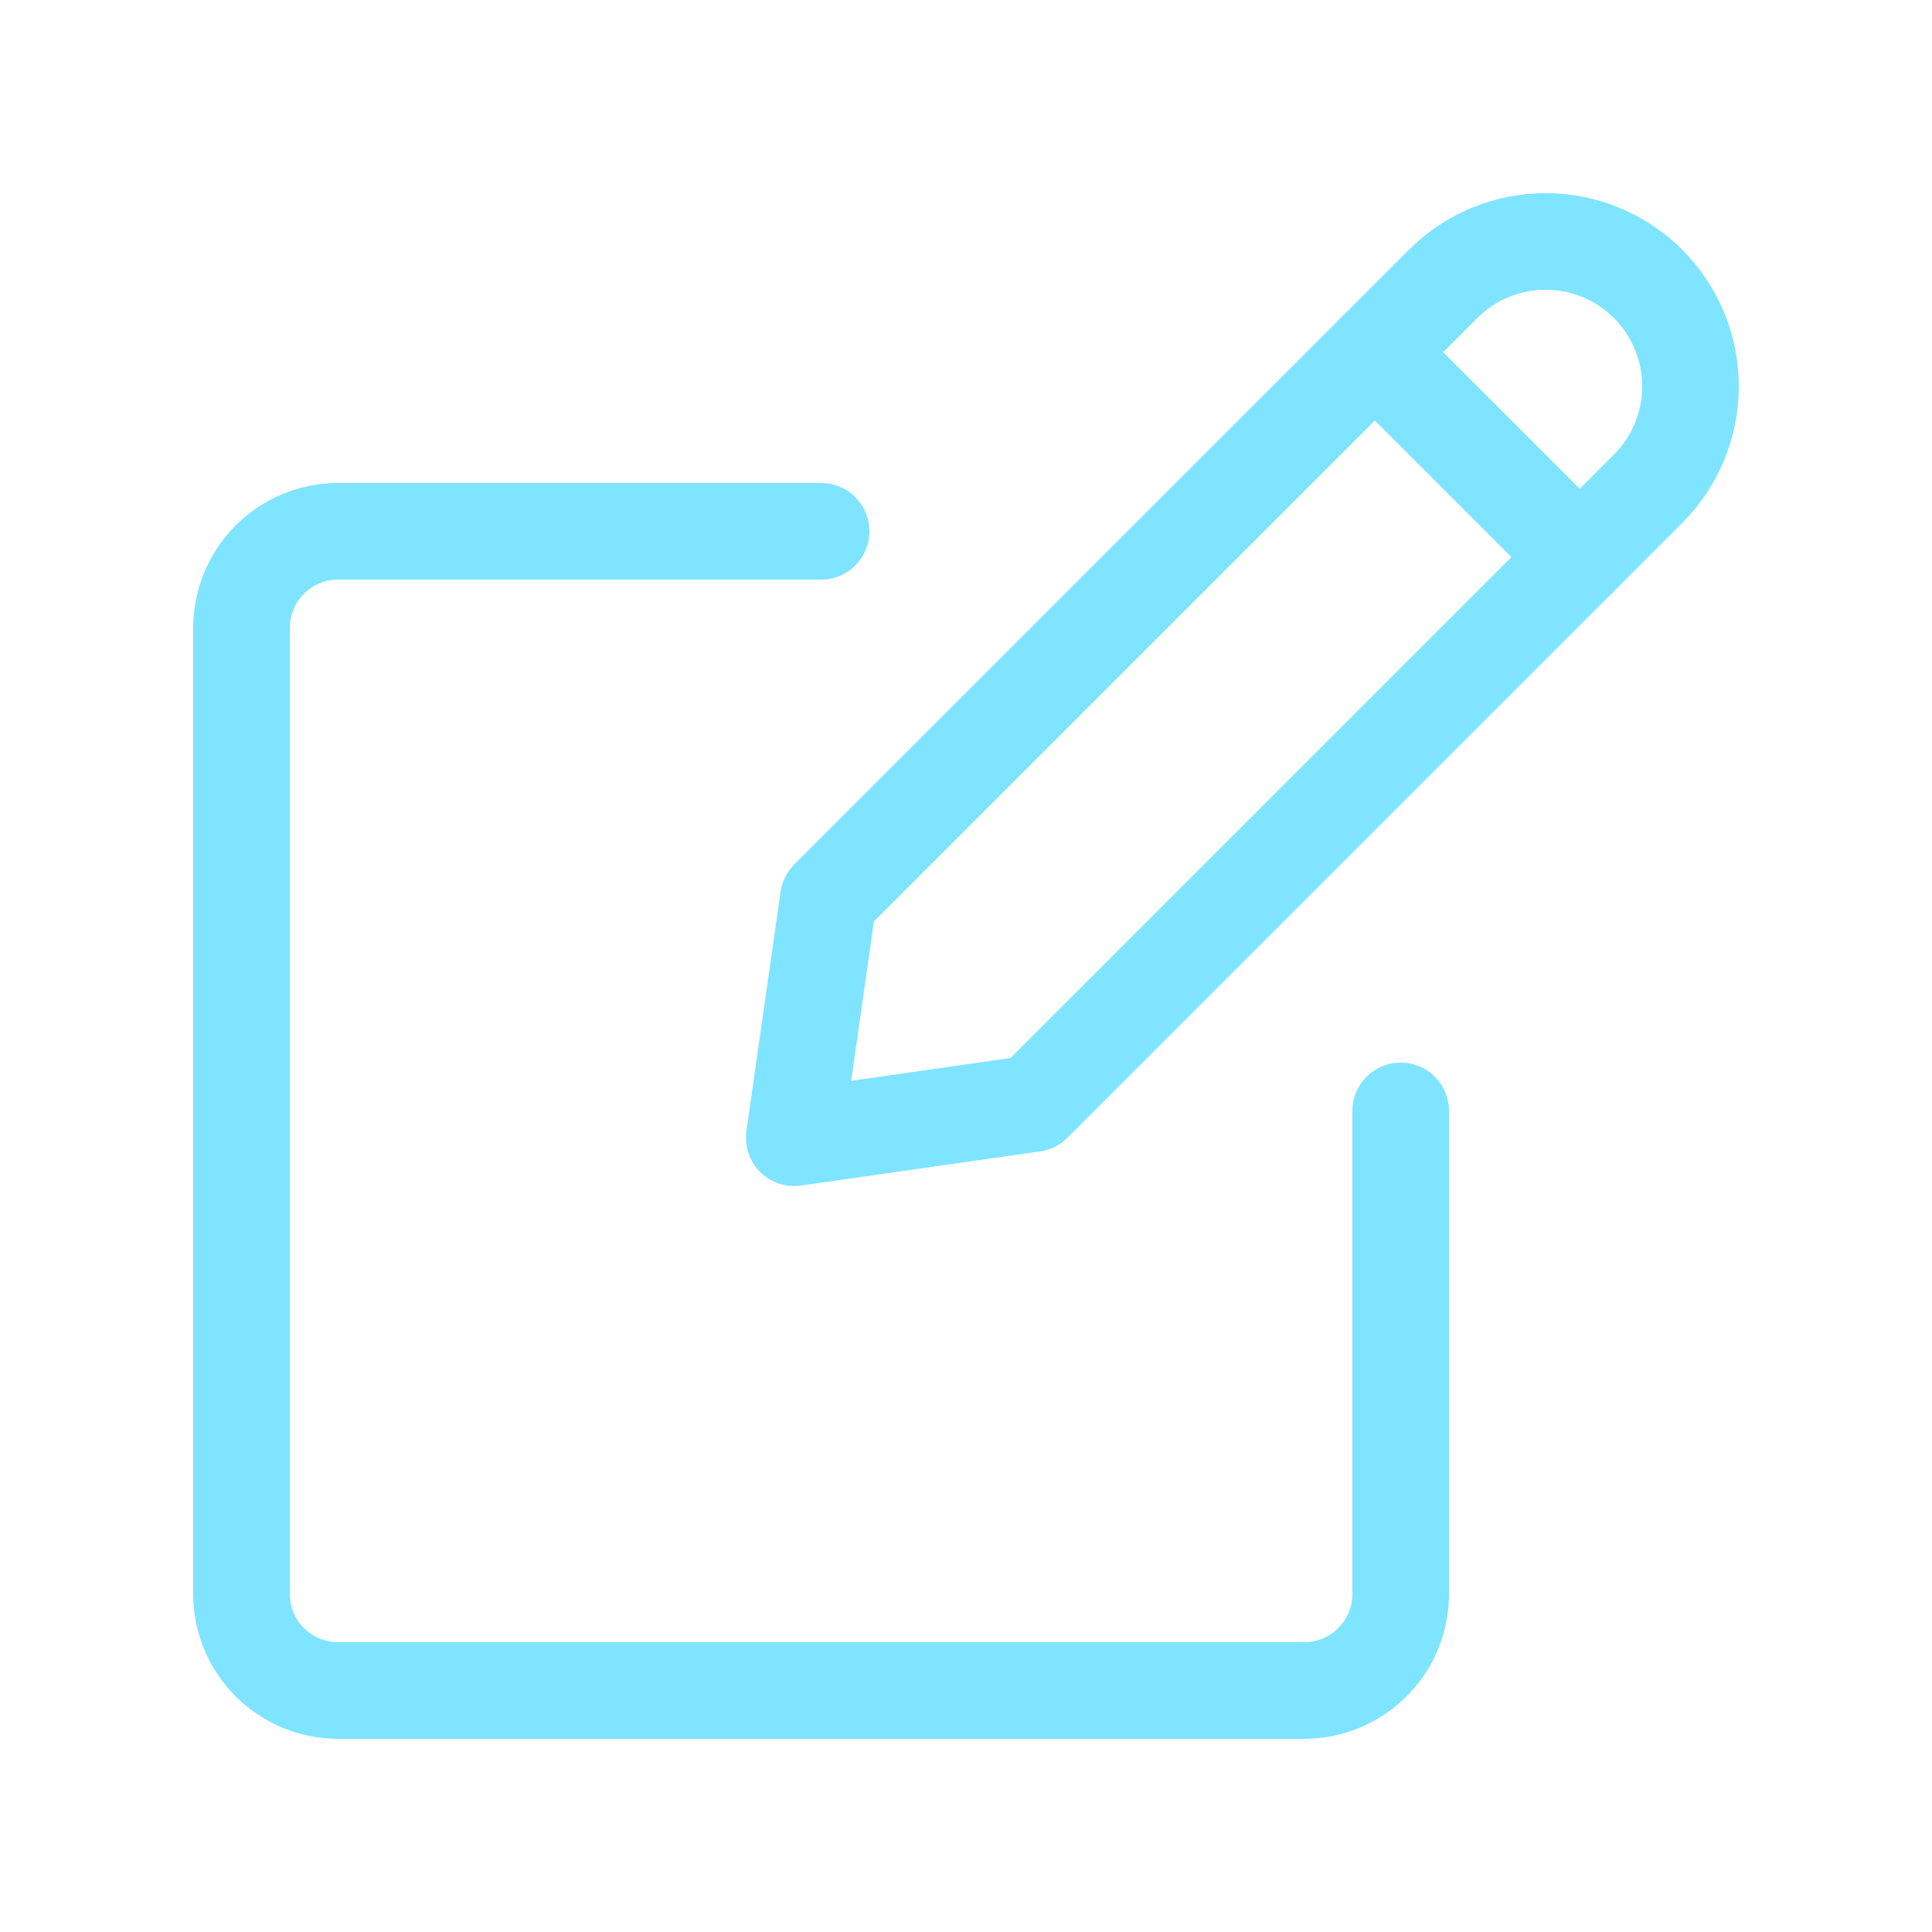
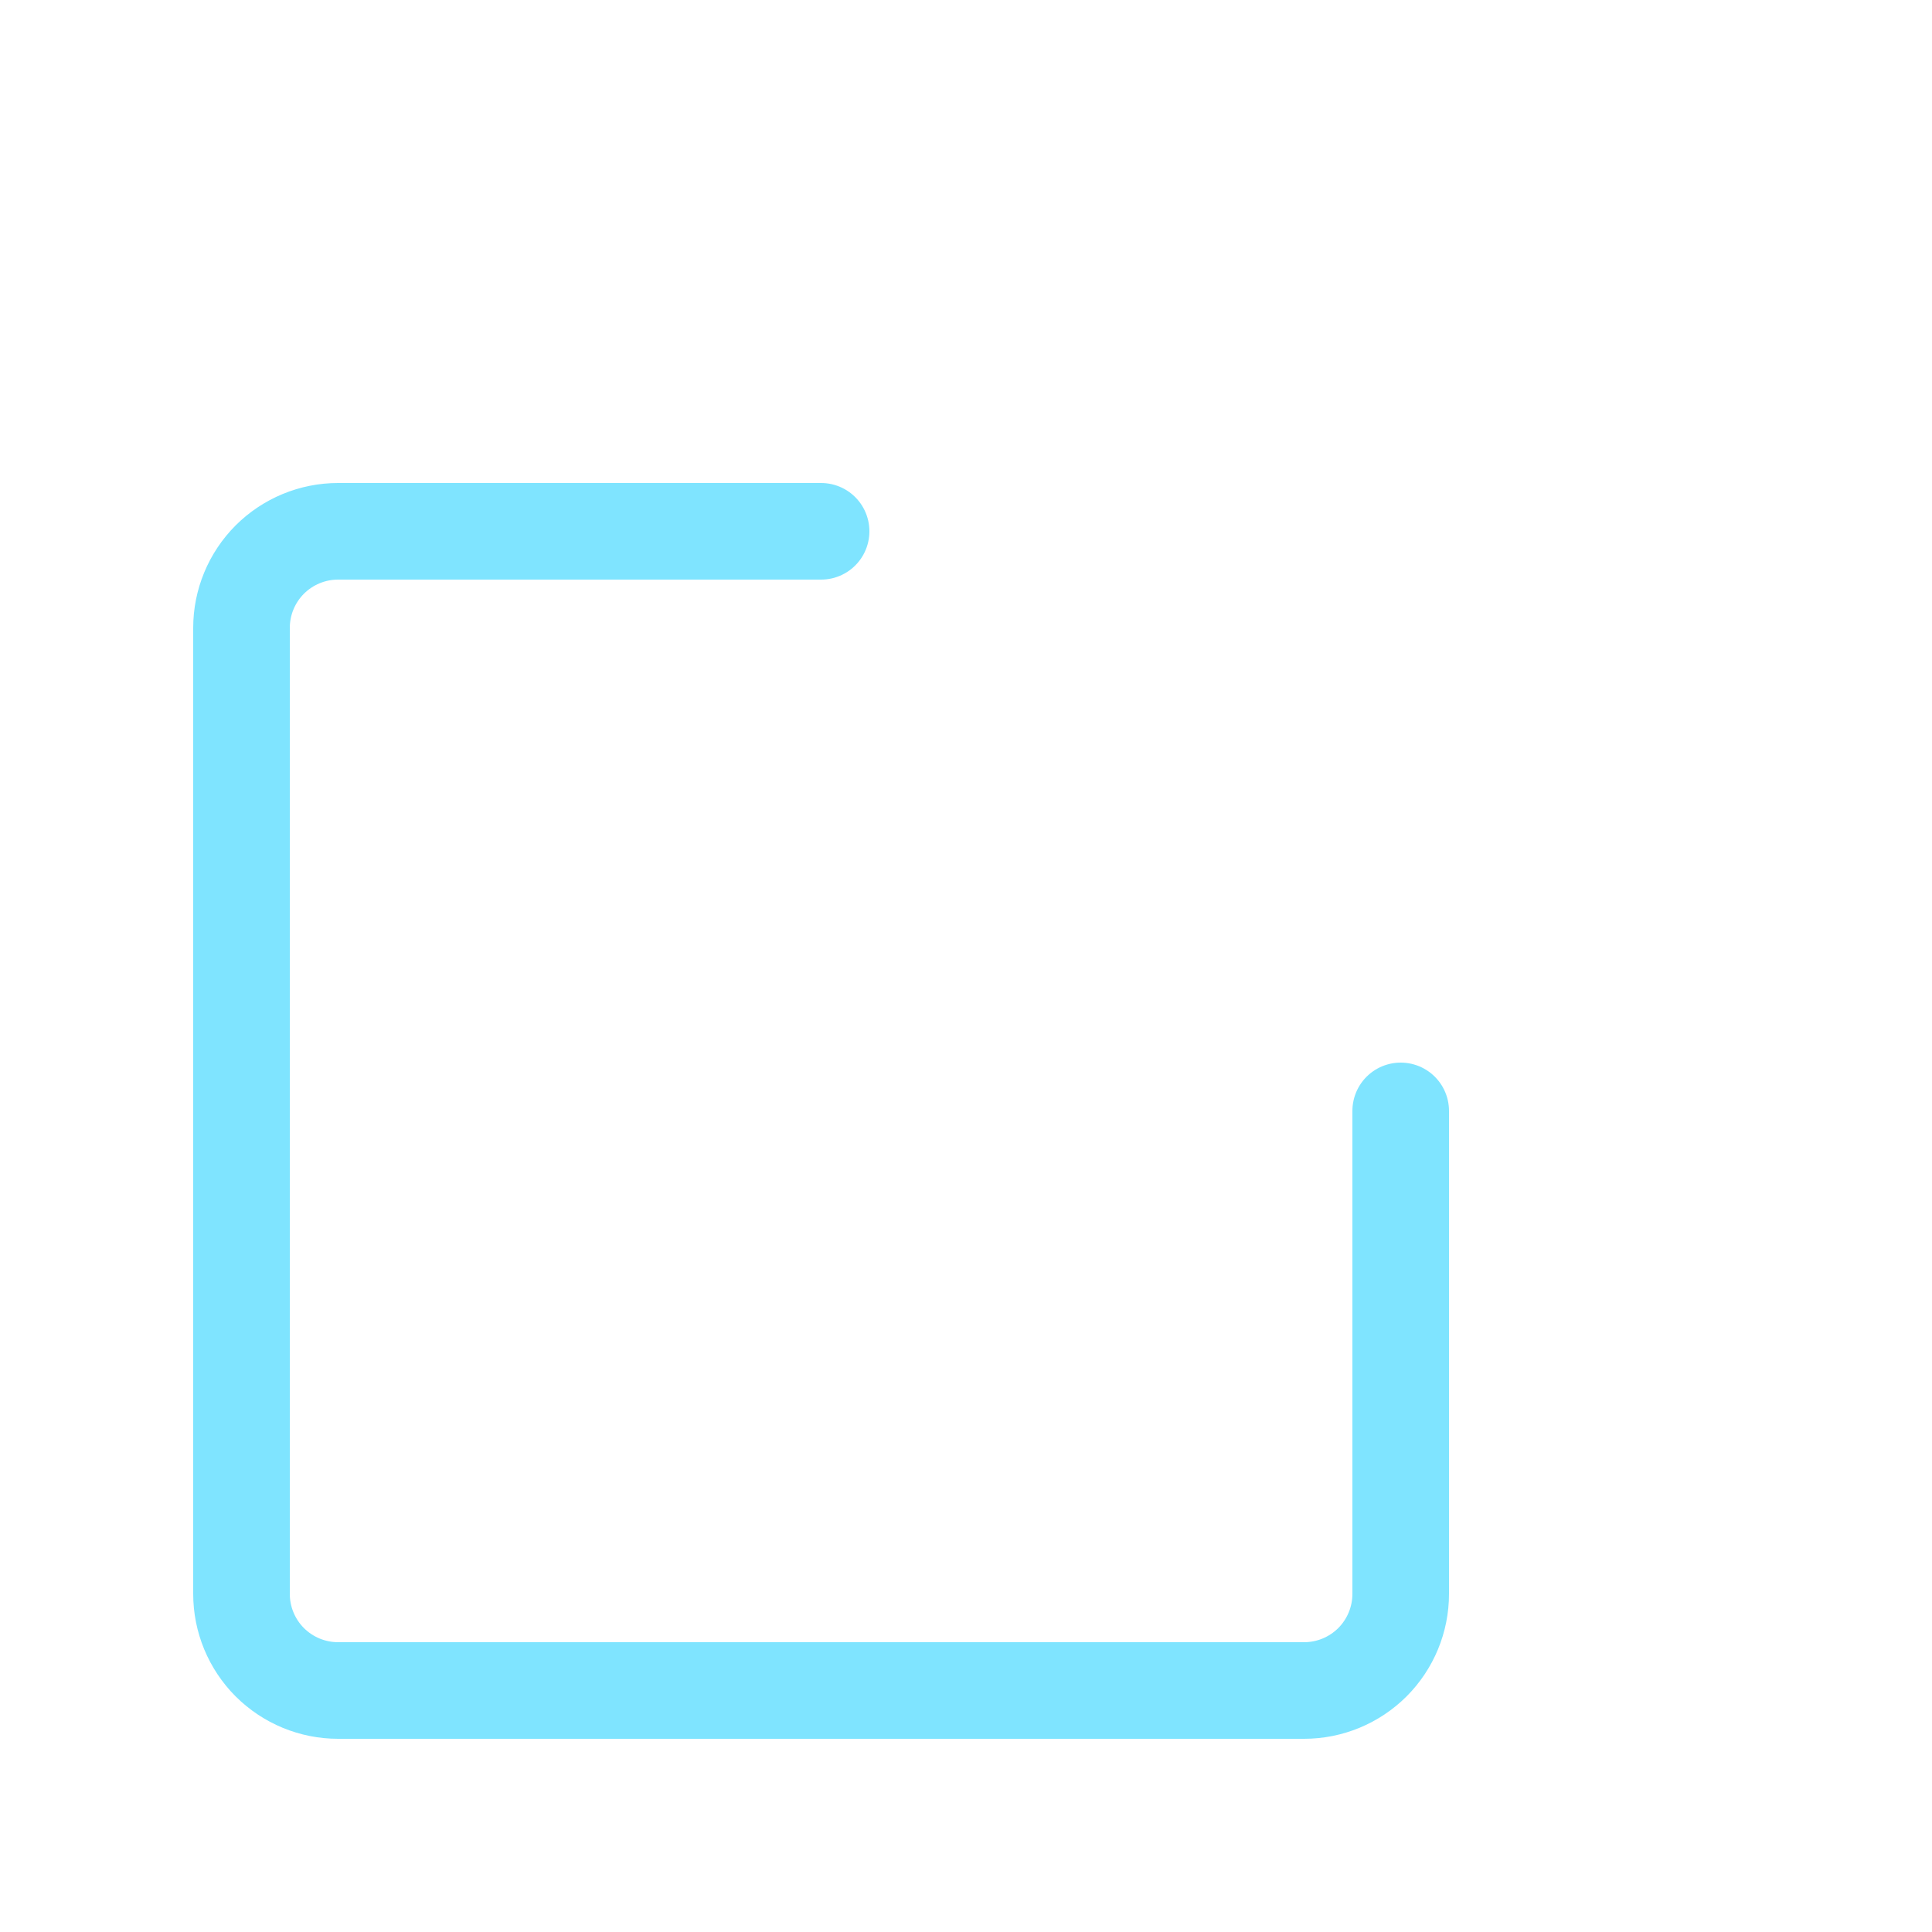
<svg xmlns="http://www.w3.org/2000/svg" width="30" height="30" viewBox="0 0 30 30" fill="none">
  <g clip-path="url(#clip0_1_65)">
-     <path d="M16.045 17.136L12.333 17.667L12.863 13.954L22.409 4.408C22.831 3.986 23.403 3.749 24 3.749C24.597 3.749 25.169 3.986 25.591 4.408C26.013 4.83 26.25 5.402 26.25 5.999C26.25 6.596 26.013 7.168 25.591 7.59L16.045 17.136Z" stroke="#7FE4FF" stroke-width="1.5" stroke-linecap="round" stroke-linejoin="round" />
-     <path d="M21.348 5.469L24.53 8.651" stroke="#7FE4FF" stroke-width="1.5" stroke-linecap="round" stroke-linejoin="round" />
    <path d="M21.75 17.25V24.75C21.75 25.148 21.592 25.529 21.311 25.811C21.029 26.092 20.648 26.25 20.25 26.25H5.25C4.852 26.25 4.471 26.092 4.189 25.811C3.908 25.529 3.75 25.148 3.75 24.75V9.75C3.75 9.352 3.908 8.971 4.189 8.689C4.471 8.408 4.852 8.25 5.25 8.25H12.75" stroke="#7FE4FF" stroke-width="1.5" stroke-linecap="round" stroke-linejoin="round" />
  </g>
  <defs>
    <clipPath id="clip0_1_65">
      <rect width="24" height="24" fill="white" transform="translate(3 3)" />
    </clipPath>
  </defs>
</svg>